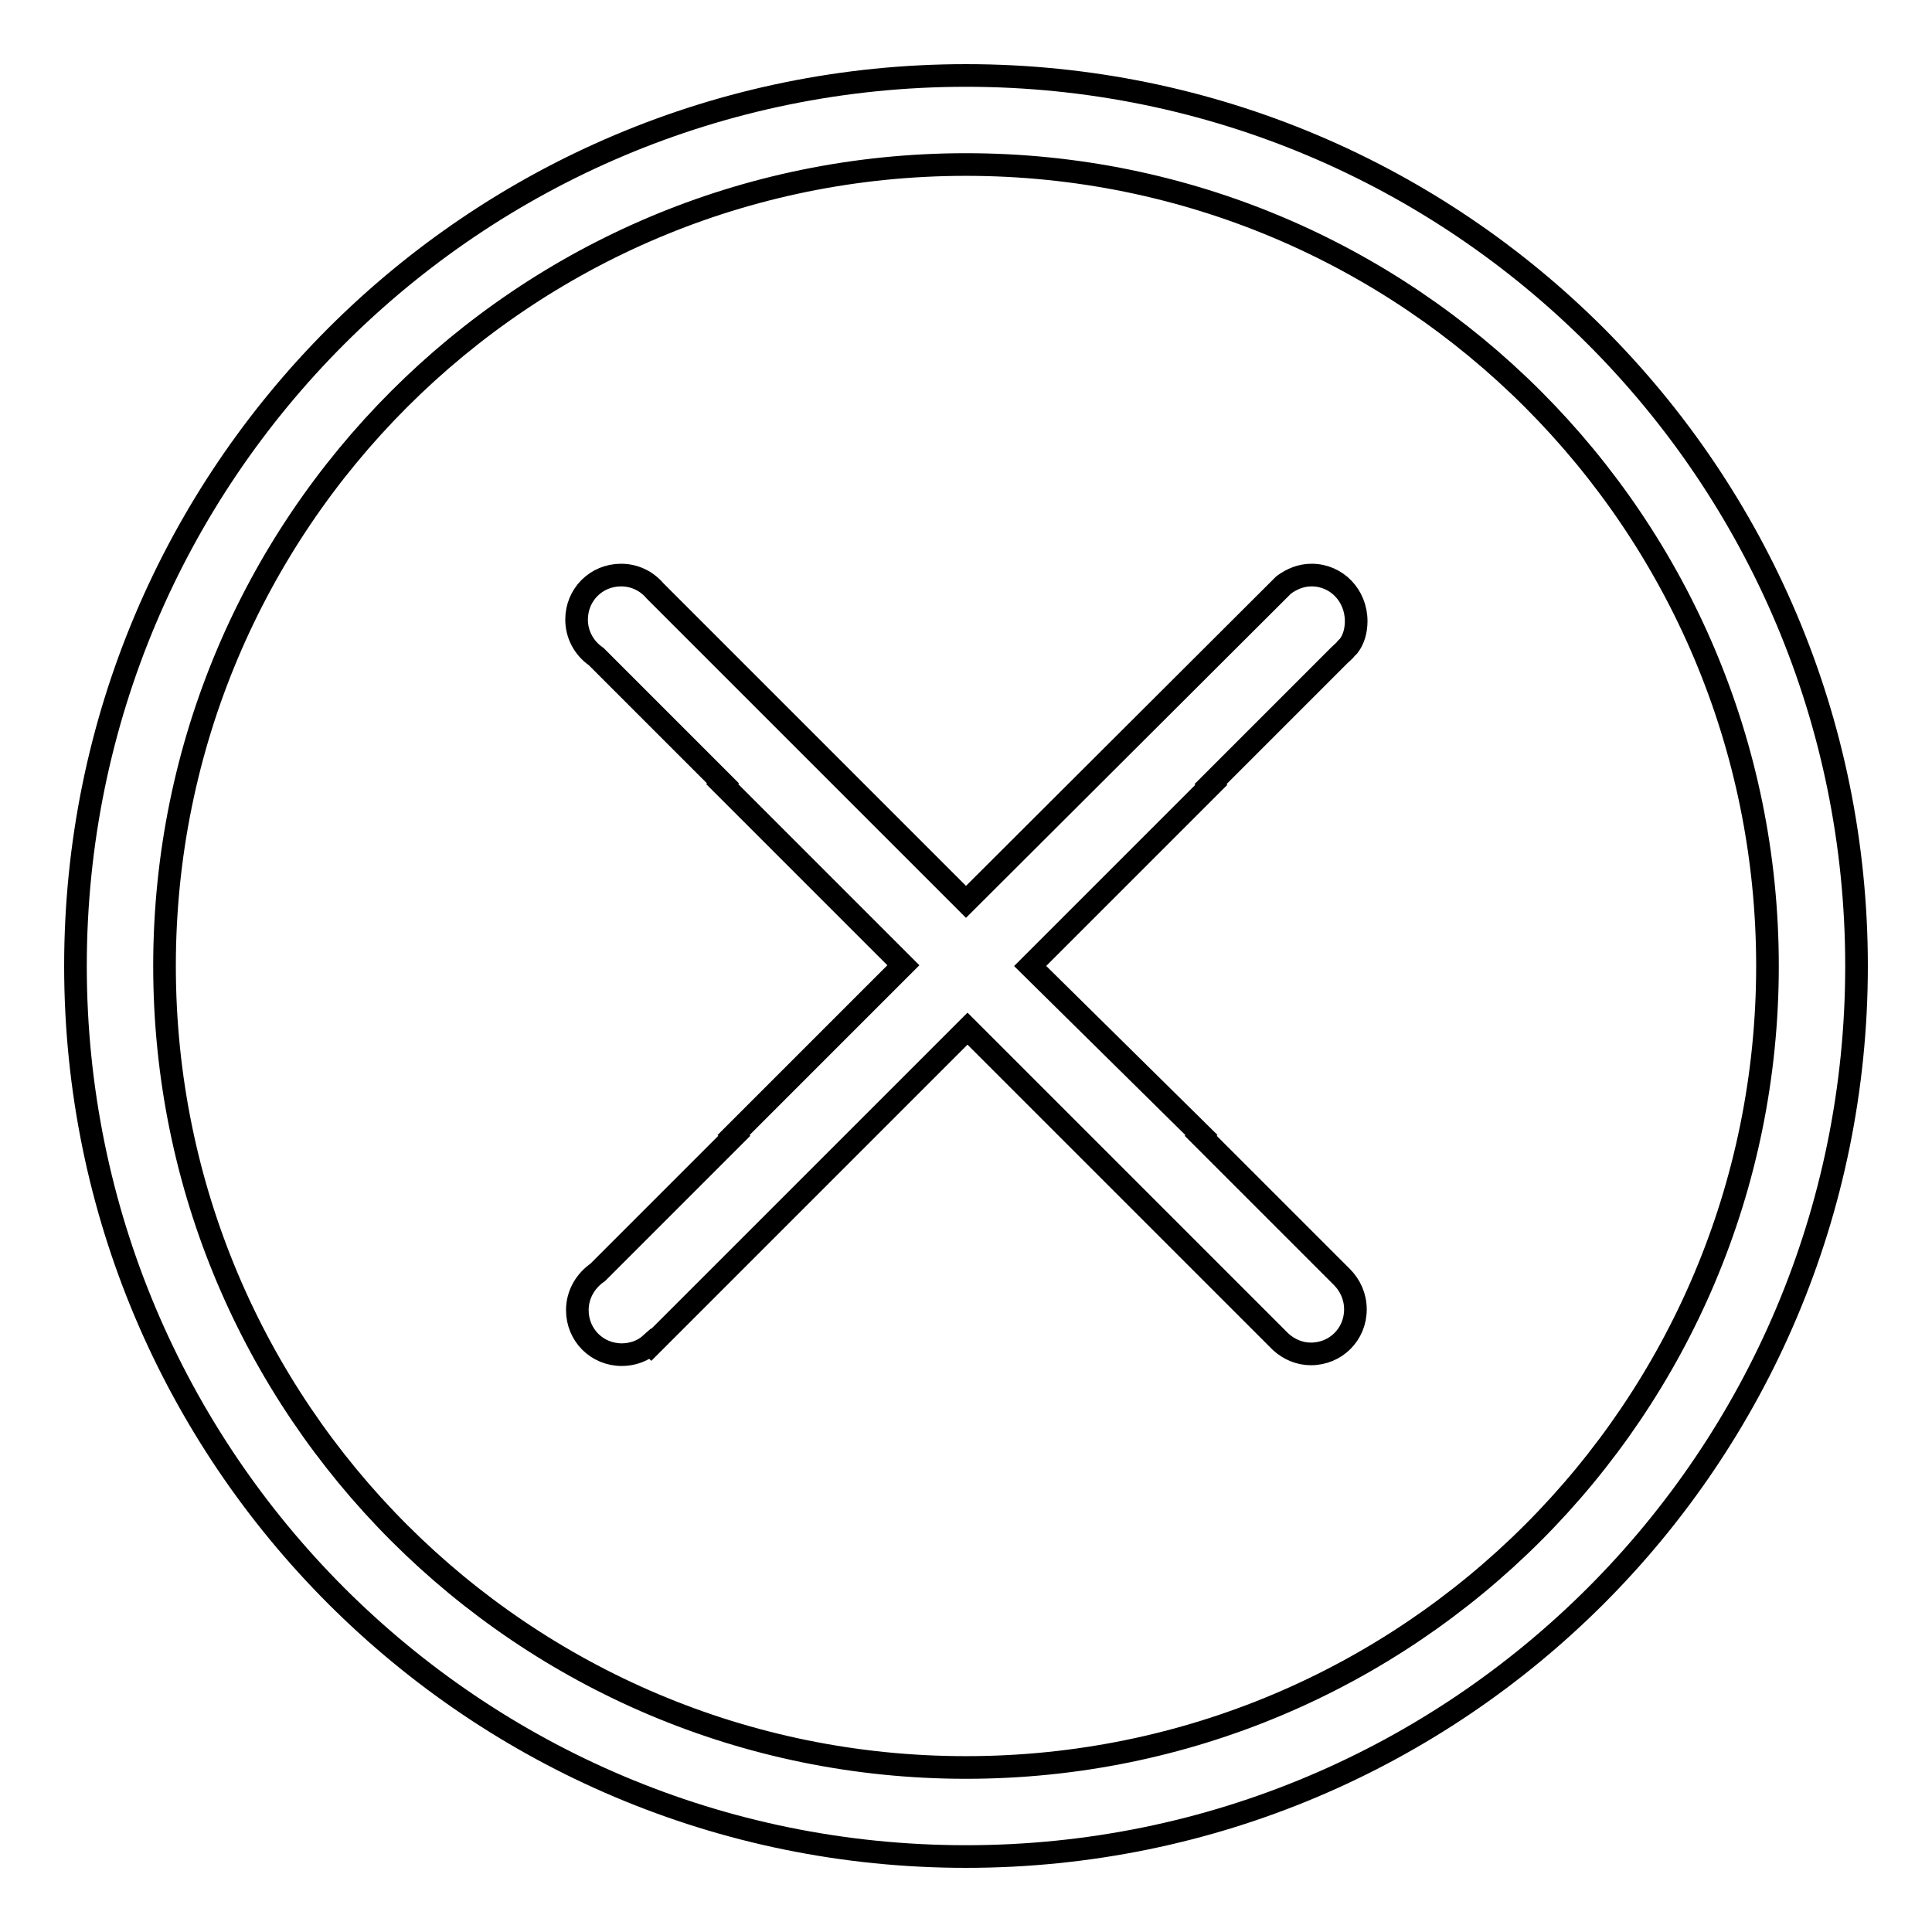
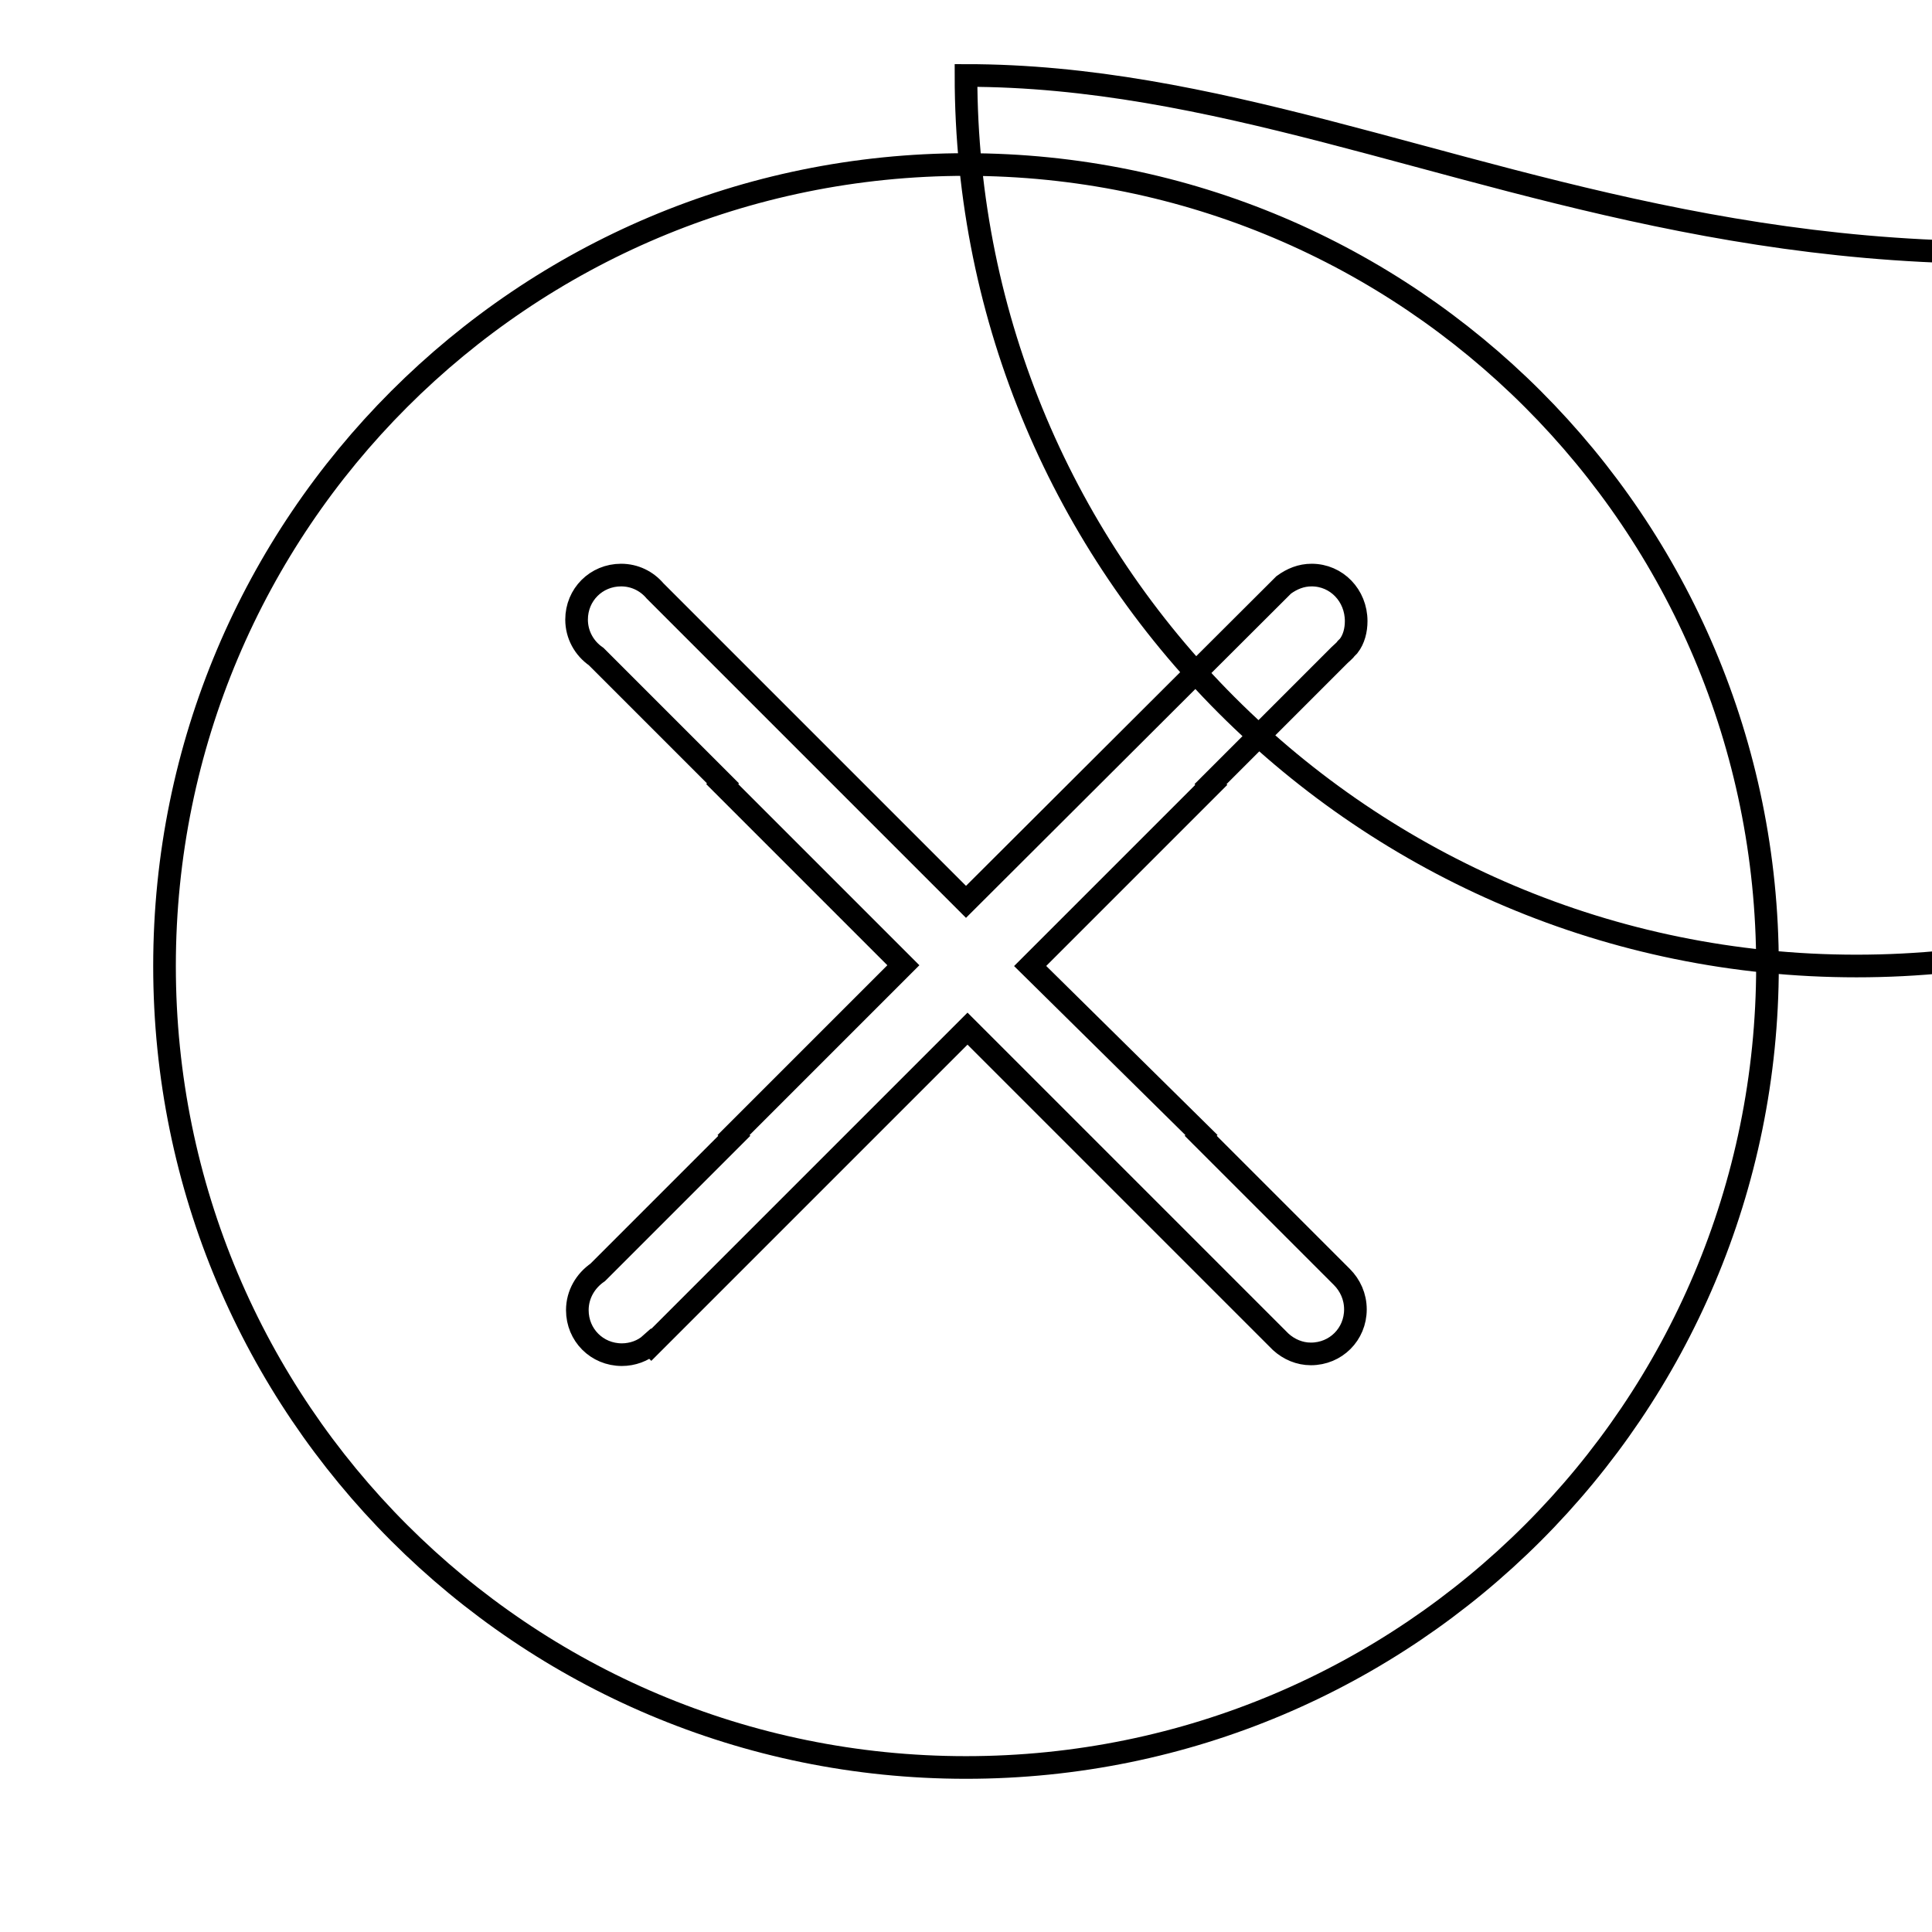
<svg xmlns="http://www.w3.org/2000/svg" version="1.1" x="0px" y="0px" viewBox="0 0 256 256" enable-background="new 0 0 256 256" xml:space="preserve">
  <g>
    <g>
-       <path stroke-width="3" fill-opacity="0" stroke="#000000" d="M173.8,76.2c-1.4,0-2.6,0.5-3.7,1.3l0,0l-42.1,42L86.8,78.3l0,0c-1.1-1.3-2.7-2.1-4.5-2.1c-3.3,0-5.9,2.6-5.9,5.9c0,2,1,3.8,2.6,4.9l0,0l16.8,16.8l-0.1,0.1l24,24l-22.5,22.5l0.1,0.1l-18.1,18.1c-1.6,1.1-2.7,2.9-2.7,5c0,3.3,2.6,5.9,5.9,5.9c1.4,0,2.8-0.5,3.8-1.4l0.1,0.1l41.9-41.9l41.5,41.5l0,0c1.1,1,2.5,1.6,4,1.6c3.3,0,5.9-2.6,5.9-5.9c0-1.7-0.7-3.2-1.8-4.3l-18.7-18.7l0.1-0.1L136.5,128l24-24l-0.1-0.1l17.1-17.1c0.3-0.3,0.7-0.6,0.9-0.9l0.3-0.3l0,0c0.7-0.9,1-2.1,1-3.3C179.7,78.9,177.1,76.2,173.8,76.2z M128,10C62.8,10,10,62.8,10,128c0,65.2,52.8,118,118,118c65.2,0,118-52.8,118-118C246,62.8,193.2,10,128,10z M128,234.2c-58.7,0-106.2-47.5-106.2-106.2C21.8,69.3,69.3,21.8,128,21.8c58.7,0,106.2,47.5,106.2,106.2C234.2,186.7,186.7,234.2,128,234.2z" />
+       <path stroke-width="3" fill-opacity="0" stroke="#000000" d="M173.8,76.2c-1.4,0-2.6,0.5-3.7,1.3l0,0l-42.1,42L86.8,78.3l0,0c-1.1-1.3-2.7-2.1-4.5-2.1c-3.3,0-5.9,2.6-5.9,5.9c0,2,1,3.8,2.6,4.9l0,0l16.8,16.8l-0.1,0.1l24,24l-22.5,22.5l0.1,0.1l-18.1,18.1c-1.6,1.1-2.7,2.9-2.7,5c0,3.3,2.6,5.9,5.9,5.9c1.4,0,2.8-0.5,3.8-1.4l0.1,0.1l41.9-41.9l41.5,41.5l0,0c1.1,1,2.5,1.6,4,1.6c3.3,0,5.9-2.6,5.9-5.9c0-1.7-0.7-3.2-1.8-4.3l-18.7-18.7l0.1-0.1L136.5,128l24-24l-0.1-0.1l17.1-17.1c0.3-0.3,0.7-0.6,0.9-0.9l0.3-0.3l0,0c0.7-0.9,1-2.1,1-3.3C179.7,78.9,177.1,76.2,173.8,76.2z M128,10c0,65.2,52.8,118,118,118c65.2,0,118-52.8,118-118C246,62.8,193.2,10,128,10z M128,234.2c-58.7,0-106.2-47.5-106.2-106.2C21.8,69.3,69.3,21.8,128,21.8c58.7,0,106.2,47.5,106.2,106.2C234.2,186.7,186.7,234.2,128,234.2z" />
    </g>
  </g>
</svg>